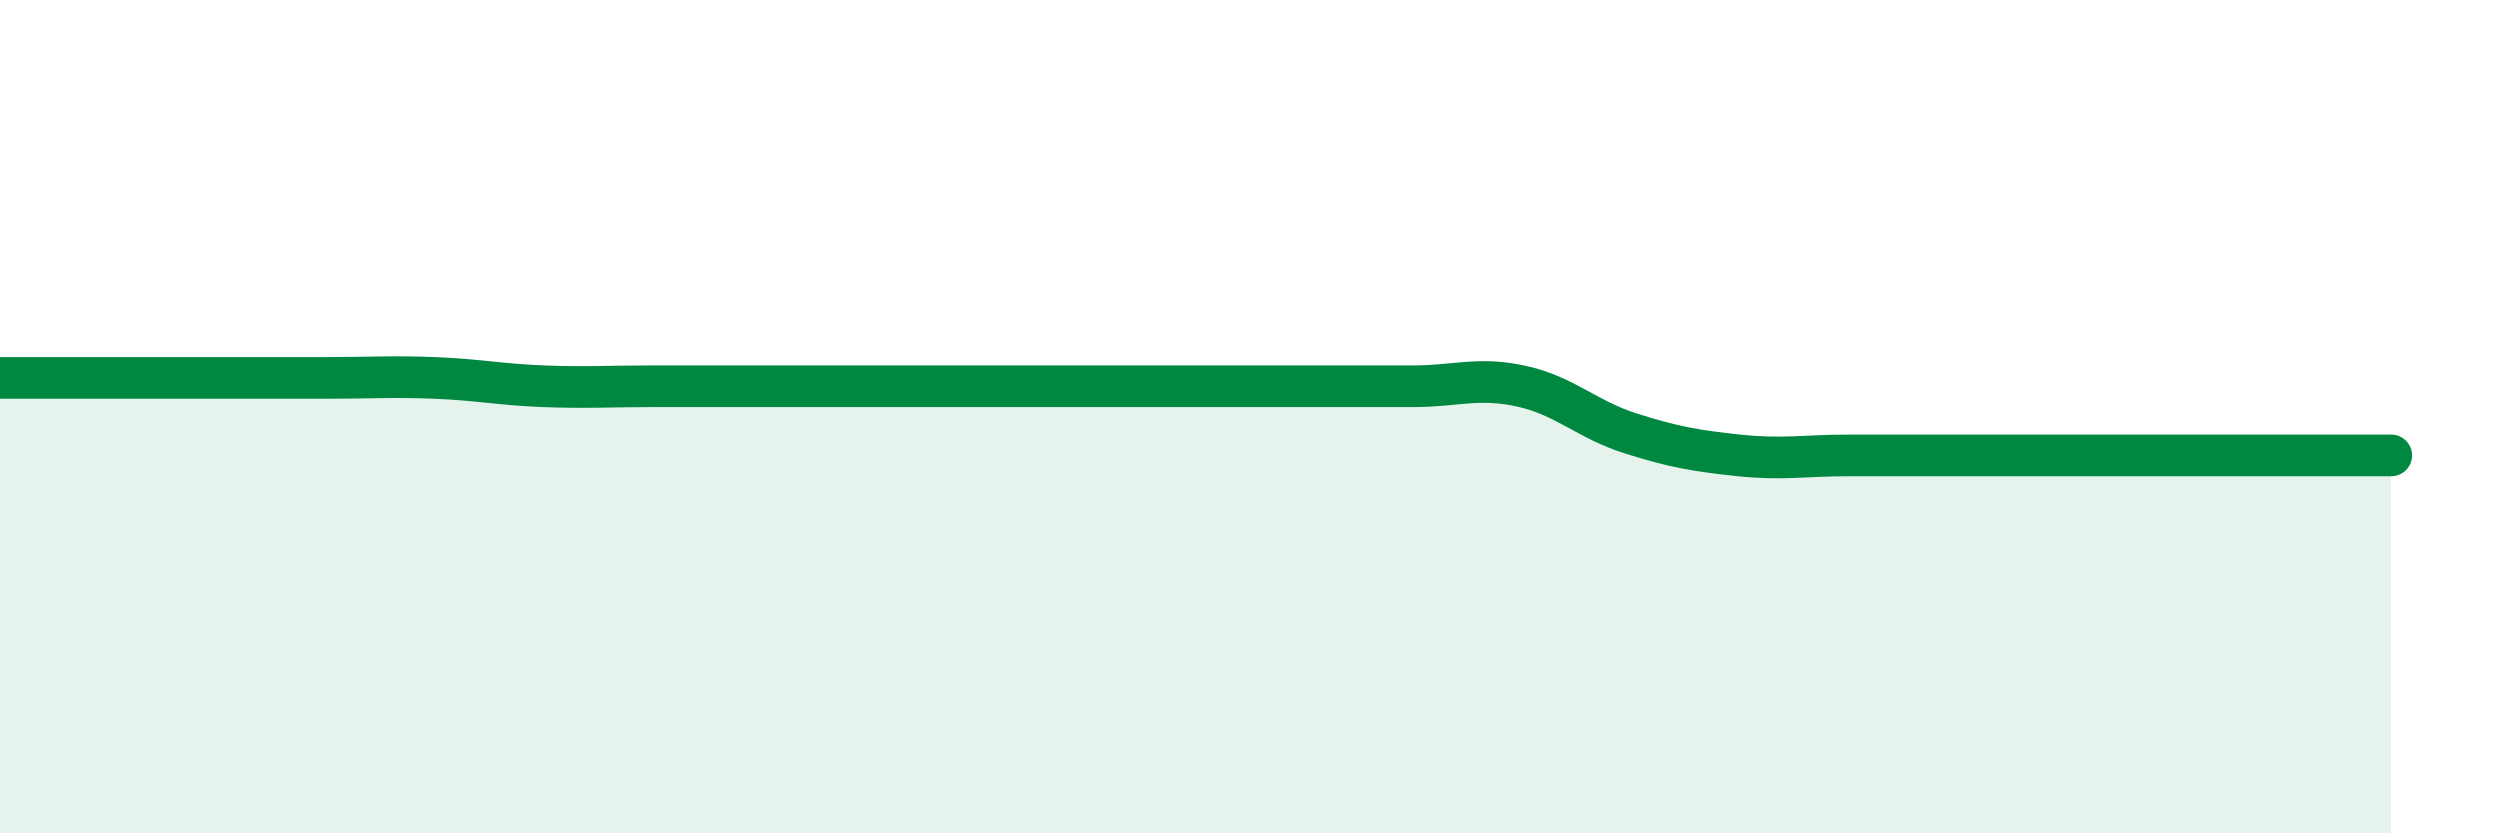
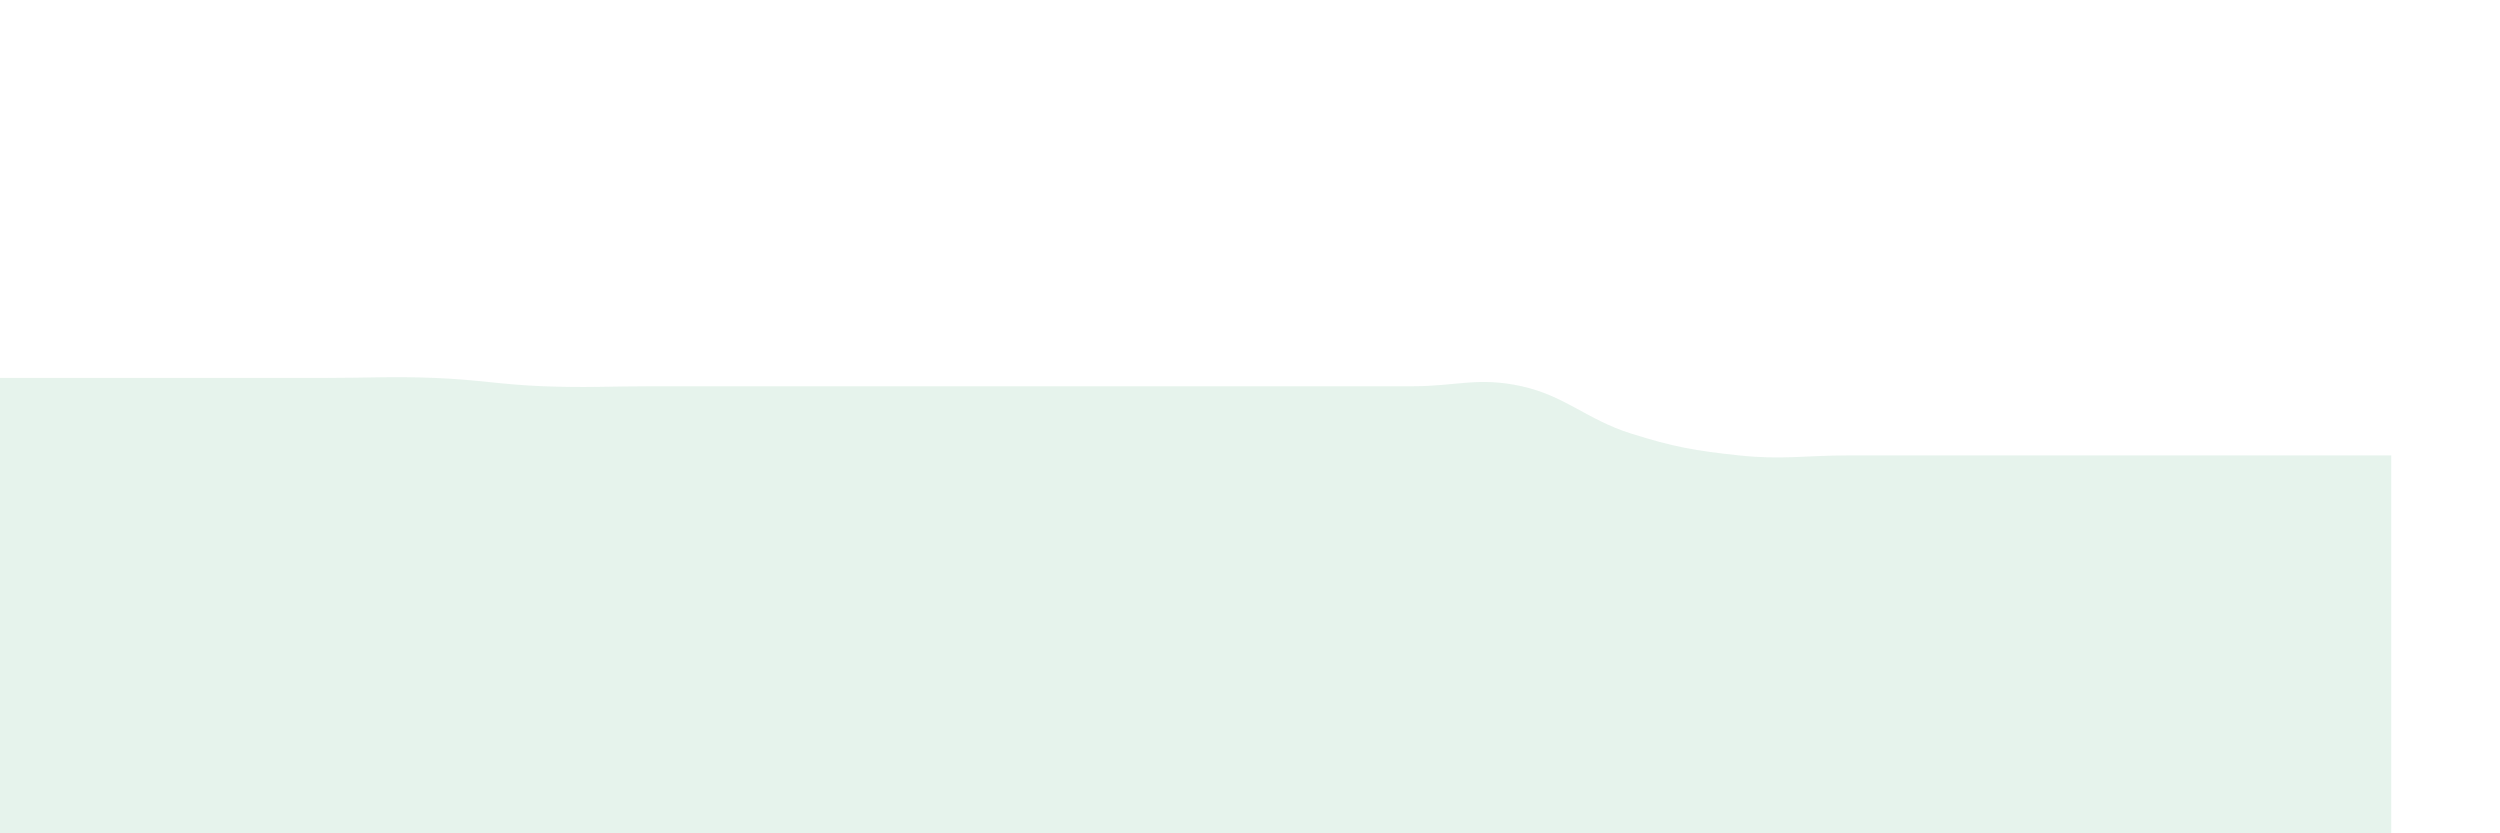
<svg xmlns="http://www.w3.org/2000/svg" width="60" height="20" viewBox="0 0 60 20">
  <path d="M 0,9.07 C 0.52,9.07 1.57,9.07 2.61,9.07 C 3.65,9.07 4.18,9.07 5.22,9.07 C 6.26,9.07 6.79,9.07 7.83,9.07 C 8.87,9.07 9.39,9.03 10.43,9.07 C 11.47,9.11 12,9.23 13.04,9.27 C 14.08,9.31 14.61,9.27 15.65,9.27 C 16.69,9.27 17.22,9.27 18.26,9.27 C 19.3,9.27 19.83,9.27 20.87,9.27 C 21.91,9.27 22.44,9.27 23.48,9.27 C 24.52,9.27 25.05,9.27 26.09,9.27 C 27.13,9.27 27.66,9.27 28.7,9.27 C 29.74,9.27 30.26,9.27 31.3,9.27 C 32.34,9.27 32.87,9.27 33.91,9.27 C 34.95,9.27 35.48,9.04 36.52,9.27 C 37.56,9.5 38.09,10.07 39.13,10.4 C 40.17,10.73 40.7,10.82 41.74,10.93 C 42.78,11.04 43.31,10.93 44.35,10.93 C 45.39,10.93 45.92,10.93 46.96,10.93 C 48,10.93 48.53,10.93 49.57,10.93 C 50.61,10.93 51.13,10.93 52.17,10.93 C 53.21,10.93 53.74,10.93 54.78,10.93 C 55.82,10.93 56.87,10.93 57.39,10.93L57.39 20L0 20Z" fill="#008740" opacity="0.1" stroke-linecap="round" stroke-linejoin="round" />
-   <path d="M 0,9.07 C 0.52,9.07 1.57,9.07 2.61,9.07 C 3.65,9.07 4.18,9.07 5.22,9.07 C 6.26,9.07 6.79,9.07 7.83,9.07 C 8.87,9.07 9.39,9.03 10.43,9.07 C 11.47,9.11 12,9.23 13.04,9.27 C 14.08,9.31 14.61,9.27 15.65,9.27 C 16.69,9.27 17.22,9.27 18.26,9.27 C 19.3,9.27 19.83,9.27 20.87,9.27 C 21.91,9.27 22.44,9.27 23.48,9.27 C 24.52,9.27 25.05,9.27 26.09,9.27 C 27.13,9.27 27.66,9.27 28.7,9.27 C 29.74,9.27 30.26,9.27 31.3,9.27 C 32.34,9.27 32.87,9.27 33.91,9.27 C 34.95,9.27 35.48,9.04 36.52,9.27 C 37.56,9.5 38.09,10.07 39.13,10.4 C 40.17,10.73 40.7,10.82 41.74,10.93 C 42.78,11.04 43.31,10.93 44.35,10.93 C 45.39,10.93 45.92,10.93 46.96,10.93 C 48,10.93 48.53,10.93 49.57,10.93 C 50.61,10.93 51.13,10.93 52.17,10.93 C 53.21,10.93 53.74,10.93 54.78,10.93 C 55.82,10.93 56.87,10.93 57.39,10.93" stroke="#008740" stroke-width="1" fill="none" stroke-linecap="round" stroke-linejoin="round" />
</svg>